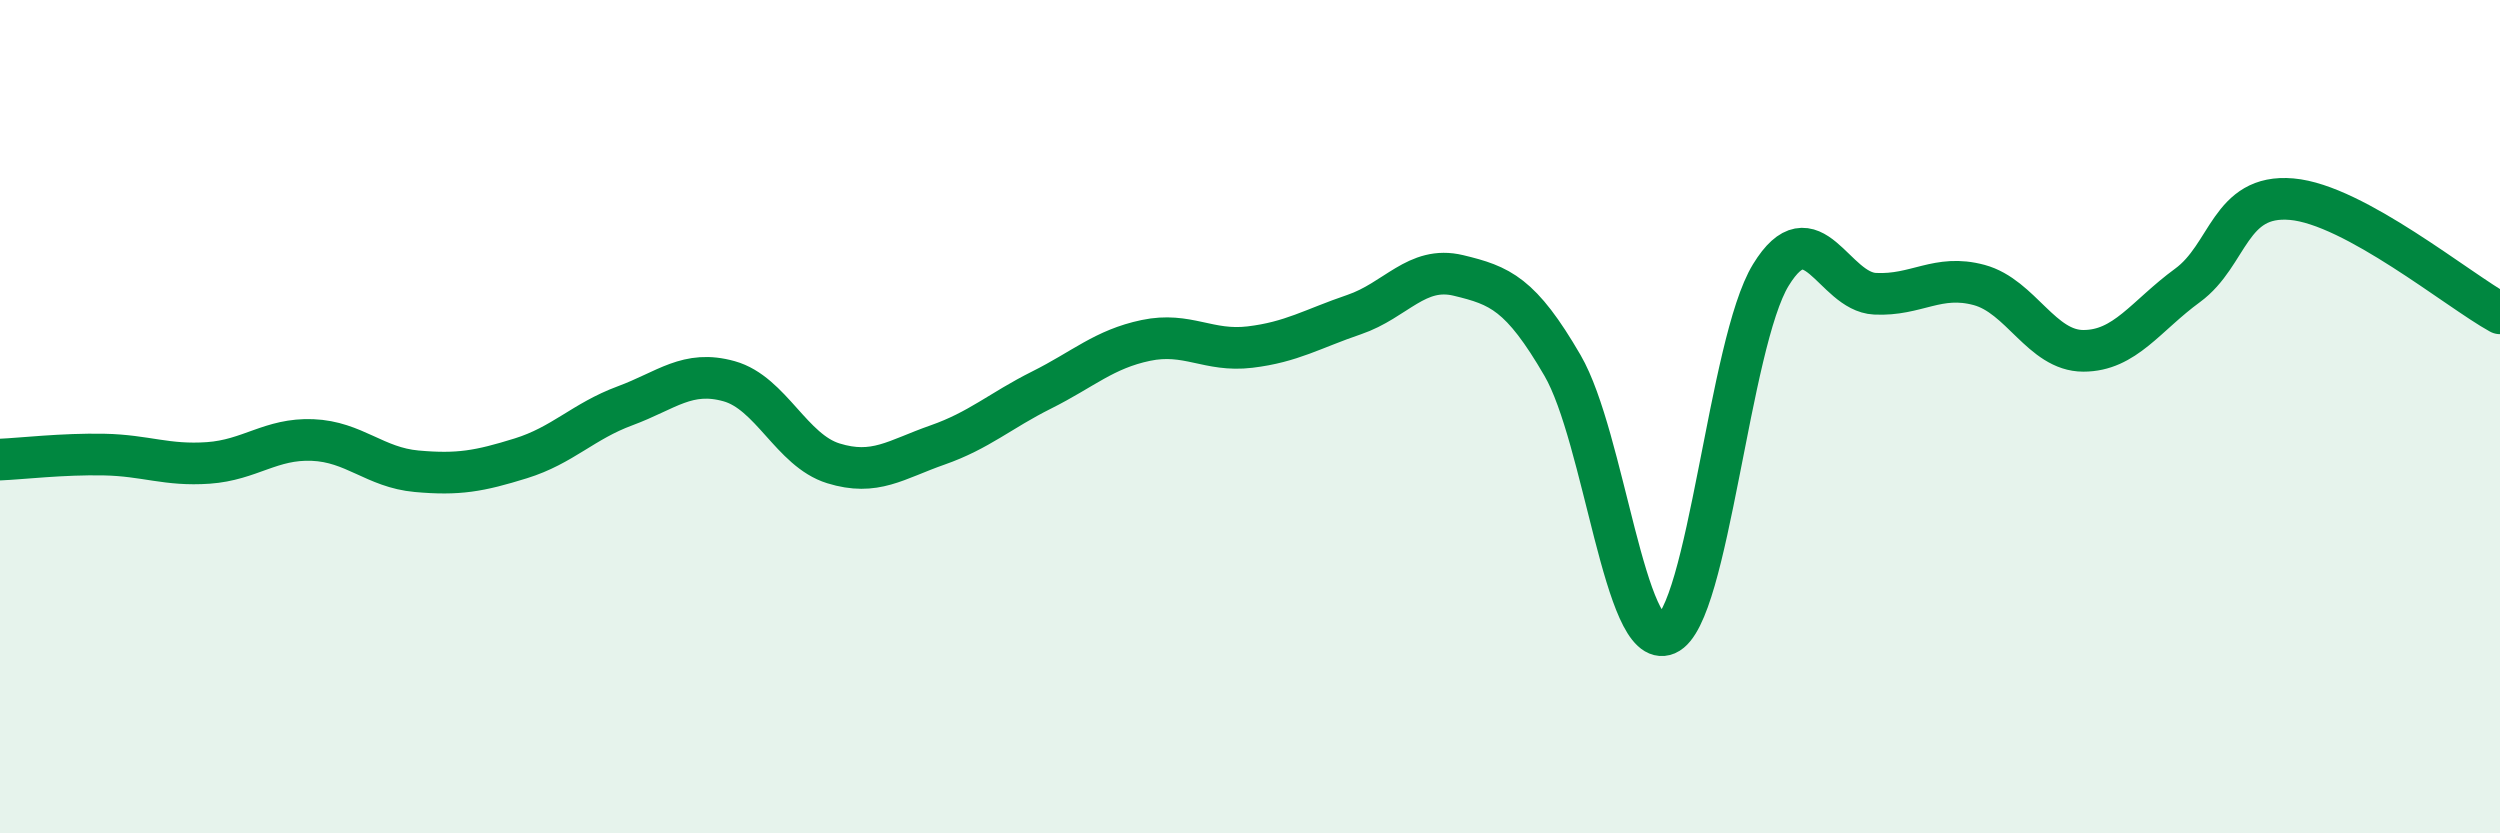
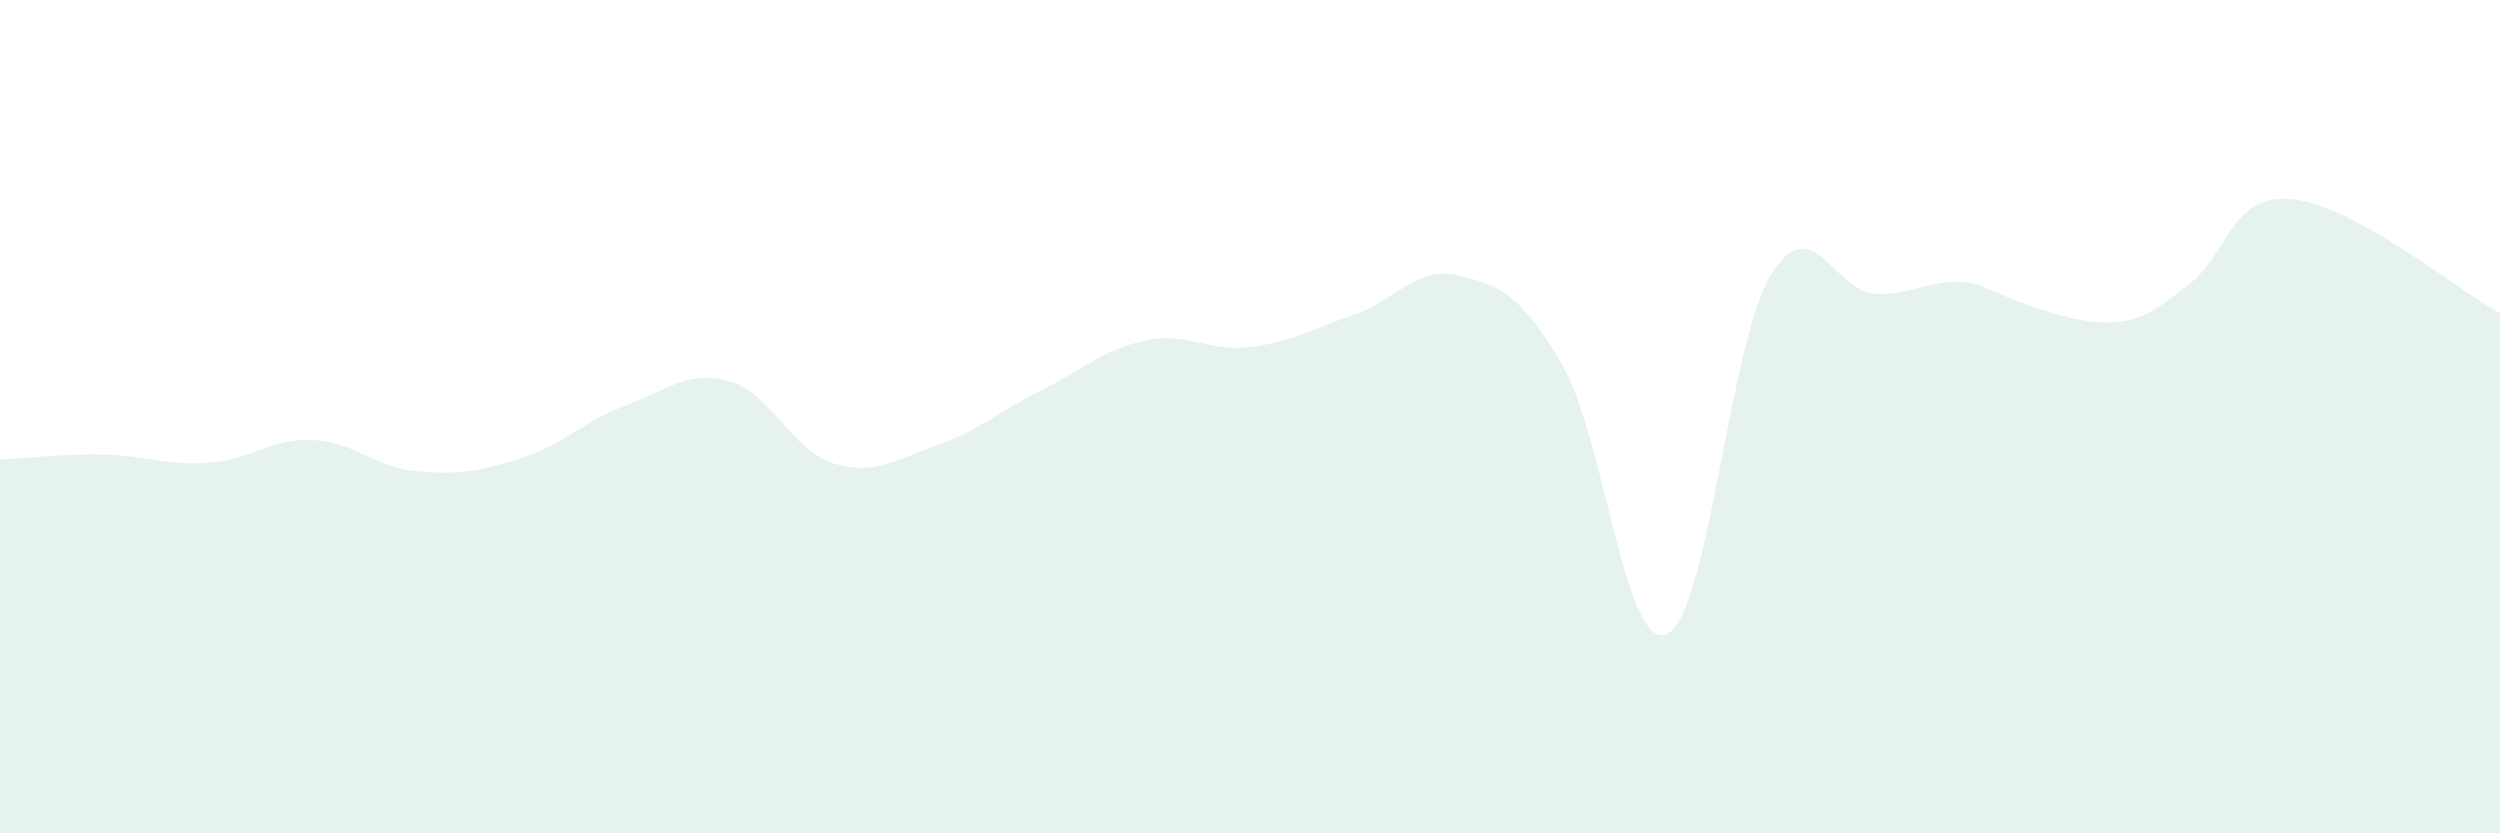
<svg xmlns="http://www.w3.org/2000/svg" width="60" height="20" viewBox="0 0 60 20">
-   <path d="M 0,11.03 C 0.5,11.01 1.5,10.89 2.5,10.91 C 3.5,10.93 4,11.18 5,11.11 C 6,11.04 6.5,10.52 7.5,10.56 C 8.5,10.6 9,11.22 10,11.31 C 11,11.4 11.5,11.31 12.5,11 C 13.5,10.69 14,10.11 15,9.74 C 16,9.37 16.5,8.87 17.5,9.15 C 18.5,9.43 19,10.81 20,11.12 C 21,11.43 21.5,11.03 22.5,10.68 C 23.5,10.33 24,9.86 25,9.36 C 26,8.86 26.5,8.38 27.5,8.17 C 28.5,7.96 29,8.45 30,8.33 C 31,8.21 31.5,7.89 32.5,7.55 C 33.5,7.21 34,6.37 35,6.61 C 36,6.85 36.5,7.05 37.5,8.77 C 38.5,10.49 39,15.65 40,15.22 C 41,14.79 41.5,8.23 42.5,6.6 C 43.5,4.97 44,7 45,7.05 C 46,7.1 46.5,6.57 47.5,6.84 C 48.5,7.11 49,8.42 50,8.42 C 51,8.42 51.5,7.58 52.5,6.85 C 53.5,6.12 53.5,4.65 55,4.78 C 56.5,4.91 59,6.97 60,7.52L60 20L0 20Z" fill="#008740" opacity="0.1" stroke-linecap="round" stroke-linejoin="round" />
-   <path d="M 0,11.03 C 0.5,11.01 1.5,10.89 2.5,10.91 C 3.5,10.93 4,11.18 5,11.11 C 6,11.04 6.5,10.52 7.5,10.56 C 8.5,10.6 9,11.22 10,11.31 C 11,11.4 11.5,11.31 12.5,11 C 13.5,10.69 14,10.11 15,9.74 C 16,9.37 16.5,8.87 17.5,9.15 C 18.5,9.43 19,10.81 20,11.12 C 21,11.43 21.5,11.03 22.5,10.68 C 23.5,10.33 24,9.86 25,9.36 C 26,8.86 26.5,8.38 27.5,8.17 C 28.5,7.96 29,8.45 30,8.33 C 31,8.21 31.5,7.89 32.5,7.55 C 33.5,7.21 34,6.37 35,6.61 C 36,6.85 36.5,7.05 37.5,8.77 C 38.5,10.49 39,15.65 40,15.22 C 41,14.79 41.5,8.23 42.5,6.6 C 43.5,4.97 44,7 45,7.05 C 46,7.1 46.5,6.57 47.5,6.84 C 48.5,7.11 49,8.42 50,8.42 C 51,8.42 51.5,7.58 52.5,6.85 C 53.5,6.12 53.5,4.65 55,4.78 C 56.5,4.91 59,6.97 60,7.52" stroke="#008740" stroke-width="1" fill="none" stroke-linecap="round" stroke-linejoin="round" />
+   <path d="M 0,11.03 C 0.5,11.01 1.5,10.89 2.5,10.91 C 3.5,10.93 4,11.18 5,11.11 C 6,11.04 6.5,10.52 7.5,10.56 C 8.5,10.6 9,11.22 10,11.31 C 11,11.4 11.5,11.31 12.5,11 C 13.5,10.69 14,10.11 15,9.74 C 16,9.37 16.5,8.87 17.5,9.15 C 18.5,9.43 19,10.81 20,11.12 C 21,11.43 21.5,11.03 22.5,10.68 C 23.5,10.33 24,9.86 25,9.36 C 26,8.86 26.5,8.38 27.5,8.17 C 28.5,7.96 29,8.45 30,8.33 C 31,8.21 31.5,7.89 32.5,7.55 C 33.5,7.21 34,6.37 35,6.61 C 36,6.85 36.5,7.05 37.5,8.77 C 38.5,10.49 39,15.65 40,15.22 C 41,14.79 41.5,8.23 42.5,6.6 C 43.5,4.97 44,7 45,7.05 C 46,7.1 46.5,6.57 47.5,6.84 C 51,8.42 51.5,7.58 52.5,6.85 C 53.5,6.12 53.5,4.65 55,4.78 C 56.5,4.91 59,6.97 60,7.52L60 20L0 20Z" fill="#008740" opacity="0.1" stroke-linecap="round" stroke-linejoin="round" />
</svg>